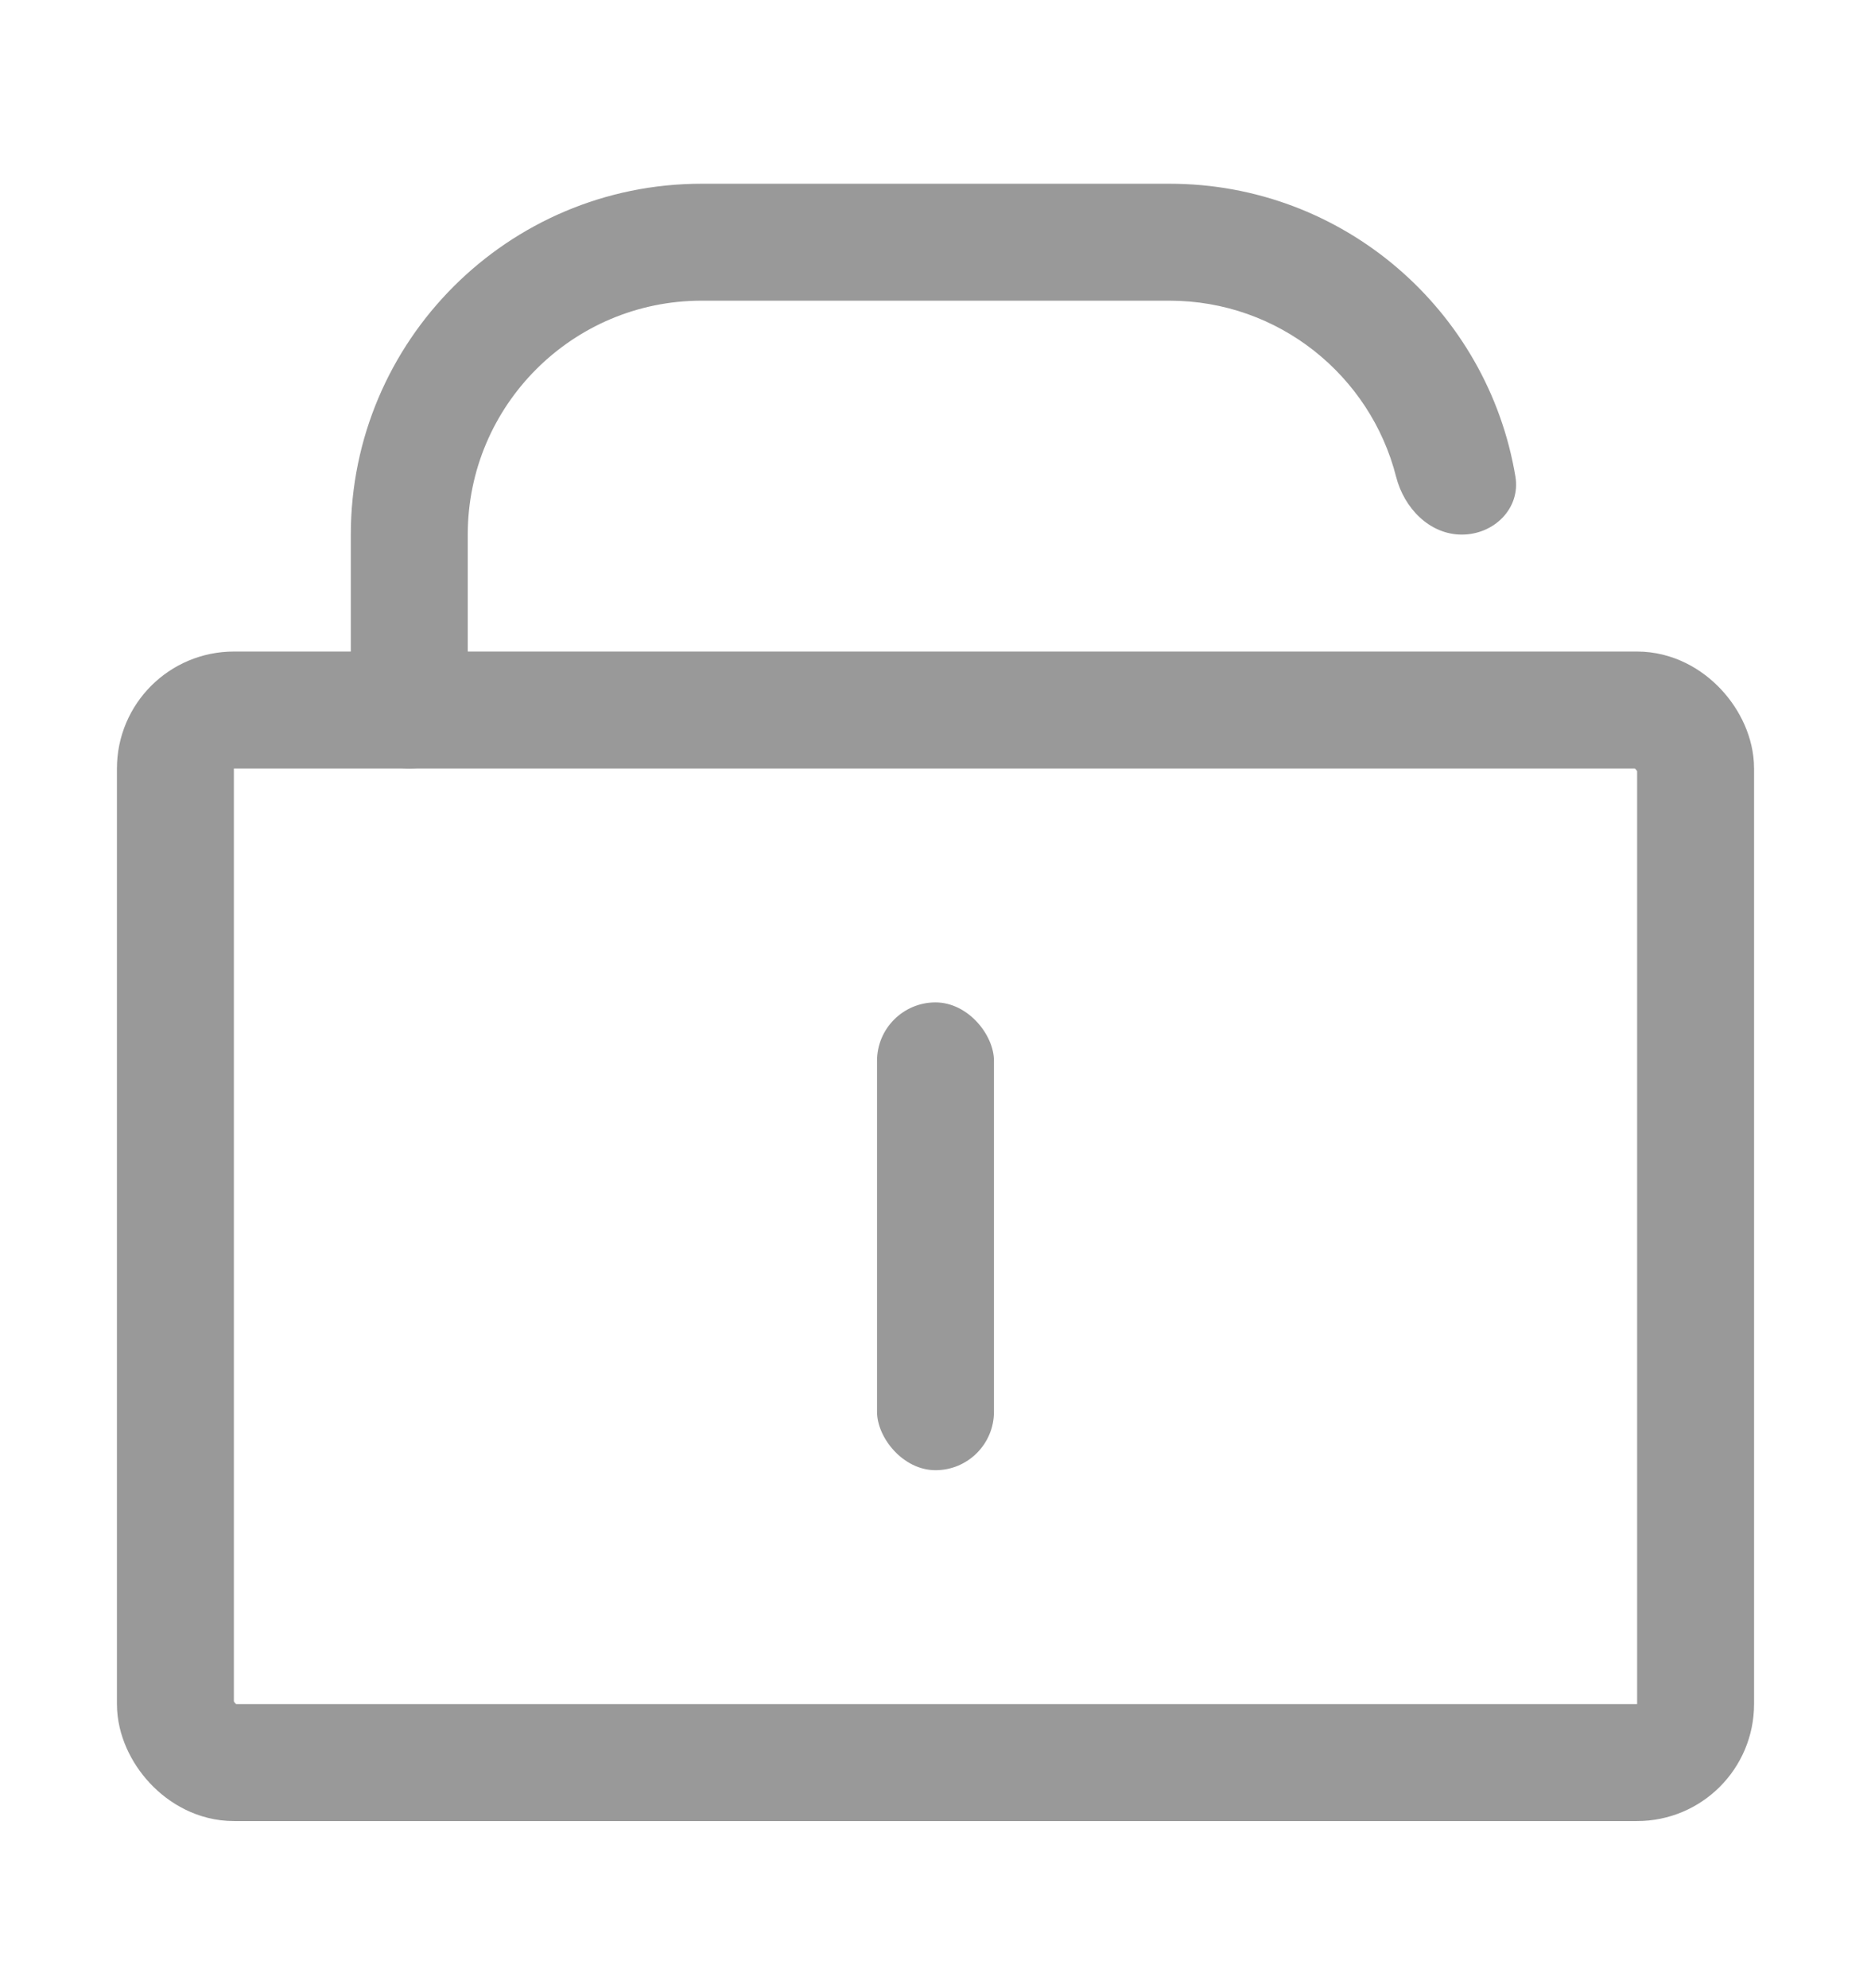
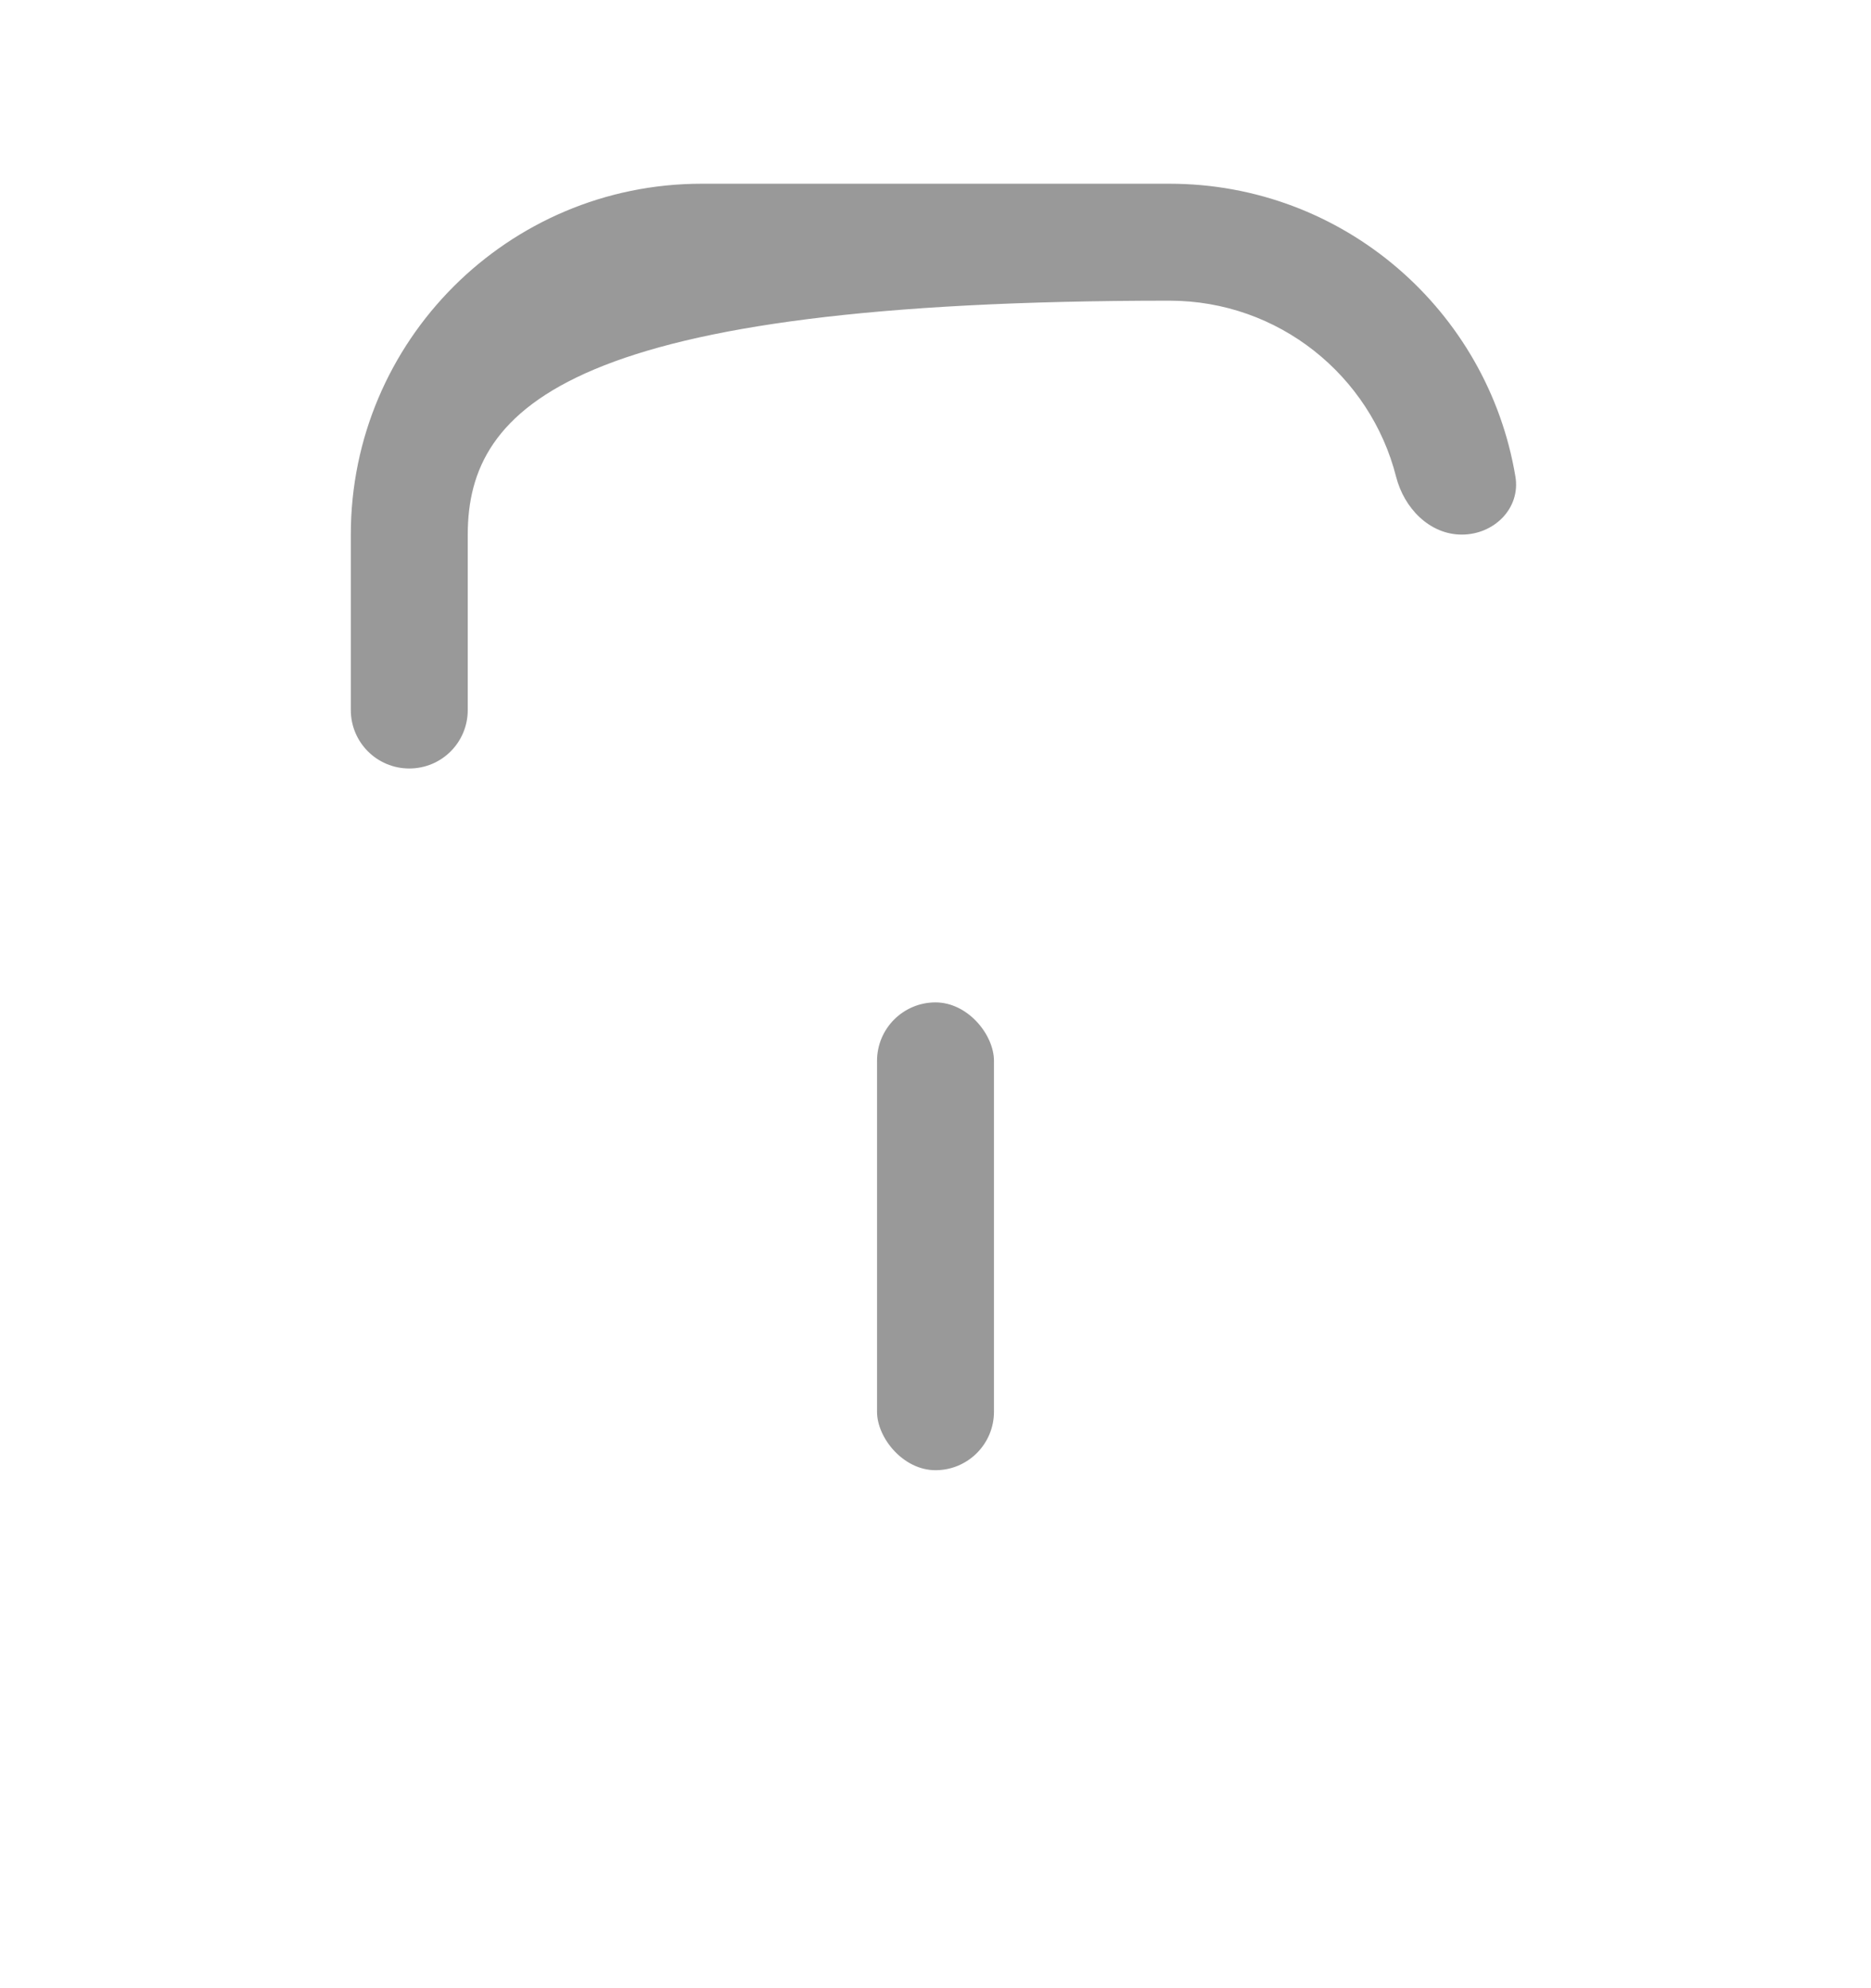
<svg xmlns="http://www.w3.org/2000/svg" width="16" height="17" viewBox="0 0 16 17" fill="none">
-   <rect x="1.5" y="6.071" width="13" height="9" rx="0.5" stroke="#999999" />
  <rect x="7.5" y="8.571" width="1" height="4" rx="0.5" fill="#999999" />
-   <path fill-rule="evenodd" clip-rule="evenodd" d="M10.001 2.571H6C4.896 2.571 4 3.467 4 4.571V6.071C4 6.348 3.777 6.571 3.5 6.571V6.571C3.224 6.571 3 6.348 3 6.071V4.571C3 2.915 4.344 1.571 6 1.571H10.001C11.488 1.571 12.722 2.654 12.959 4.074C13.005 4.346 12.777 4.571 12.501 4.571V4.571C12.224 4.571 12.007 4.344 11.939 4.077C11.719 3.211 10.934 2.571 10.001 2.571Z" fill="#999999" />
+   <path fill-rule="evenodd" clip-rule="evenodd" d="M10.001 2.571C4.896 2.571 4 3.467 4 4.571V6.071C4 6.348 3.777 6.571 3.5 6.571V6.571C3.224 6.571 3 6.348 3 6.071V4.571C3 2.915 4.344 1.571 6 1.571H10.001C11.488 1.571 12.722 2.654 12.959 4.074C13.005 4.346 12.777 4.571 12.501 4.571V4.571C12.224 4.571 12.007 4.344 11.939 4.077C11.719 3.211 10.934 2.571 10.001 2.571Z" fill="#999999" />
</svg>